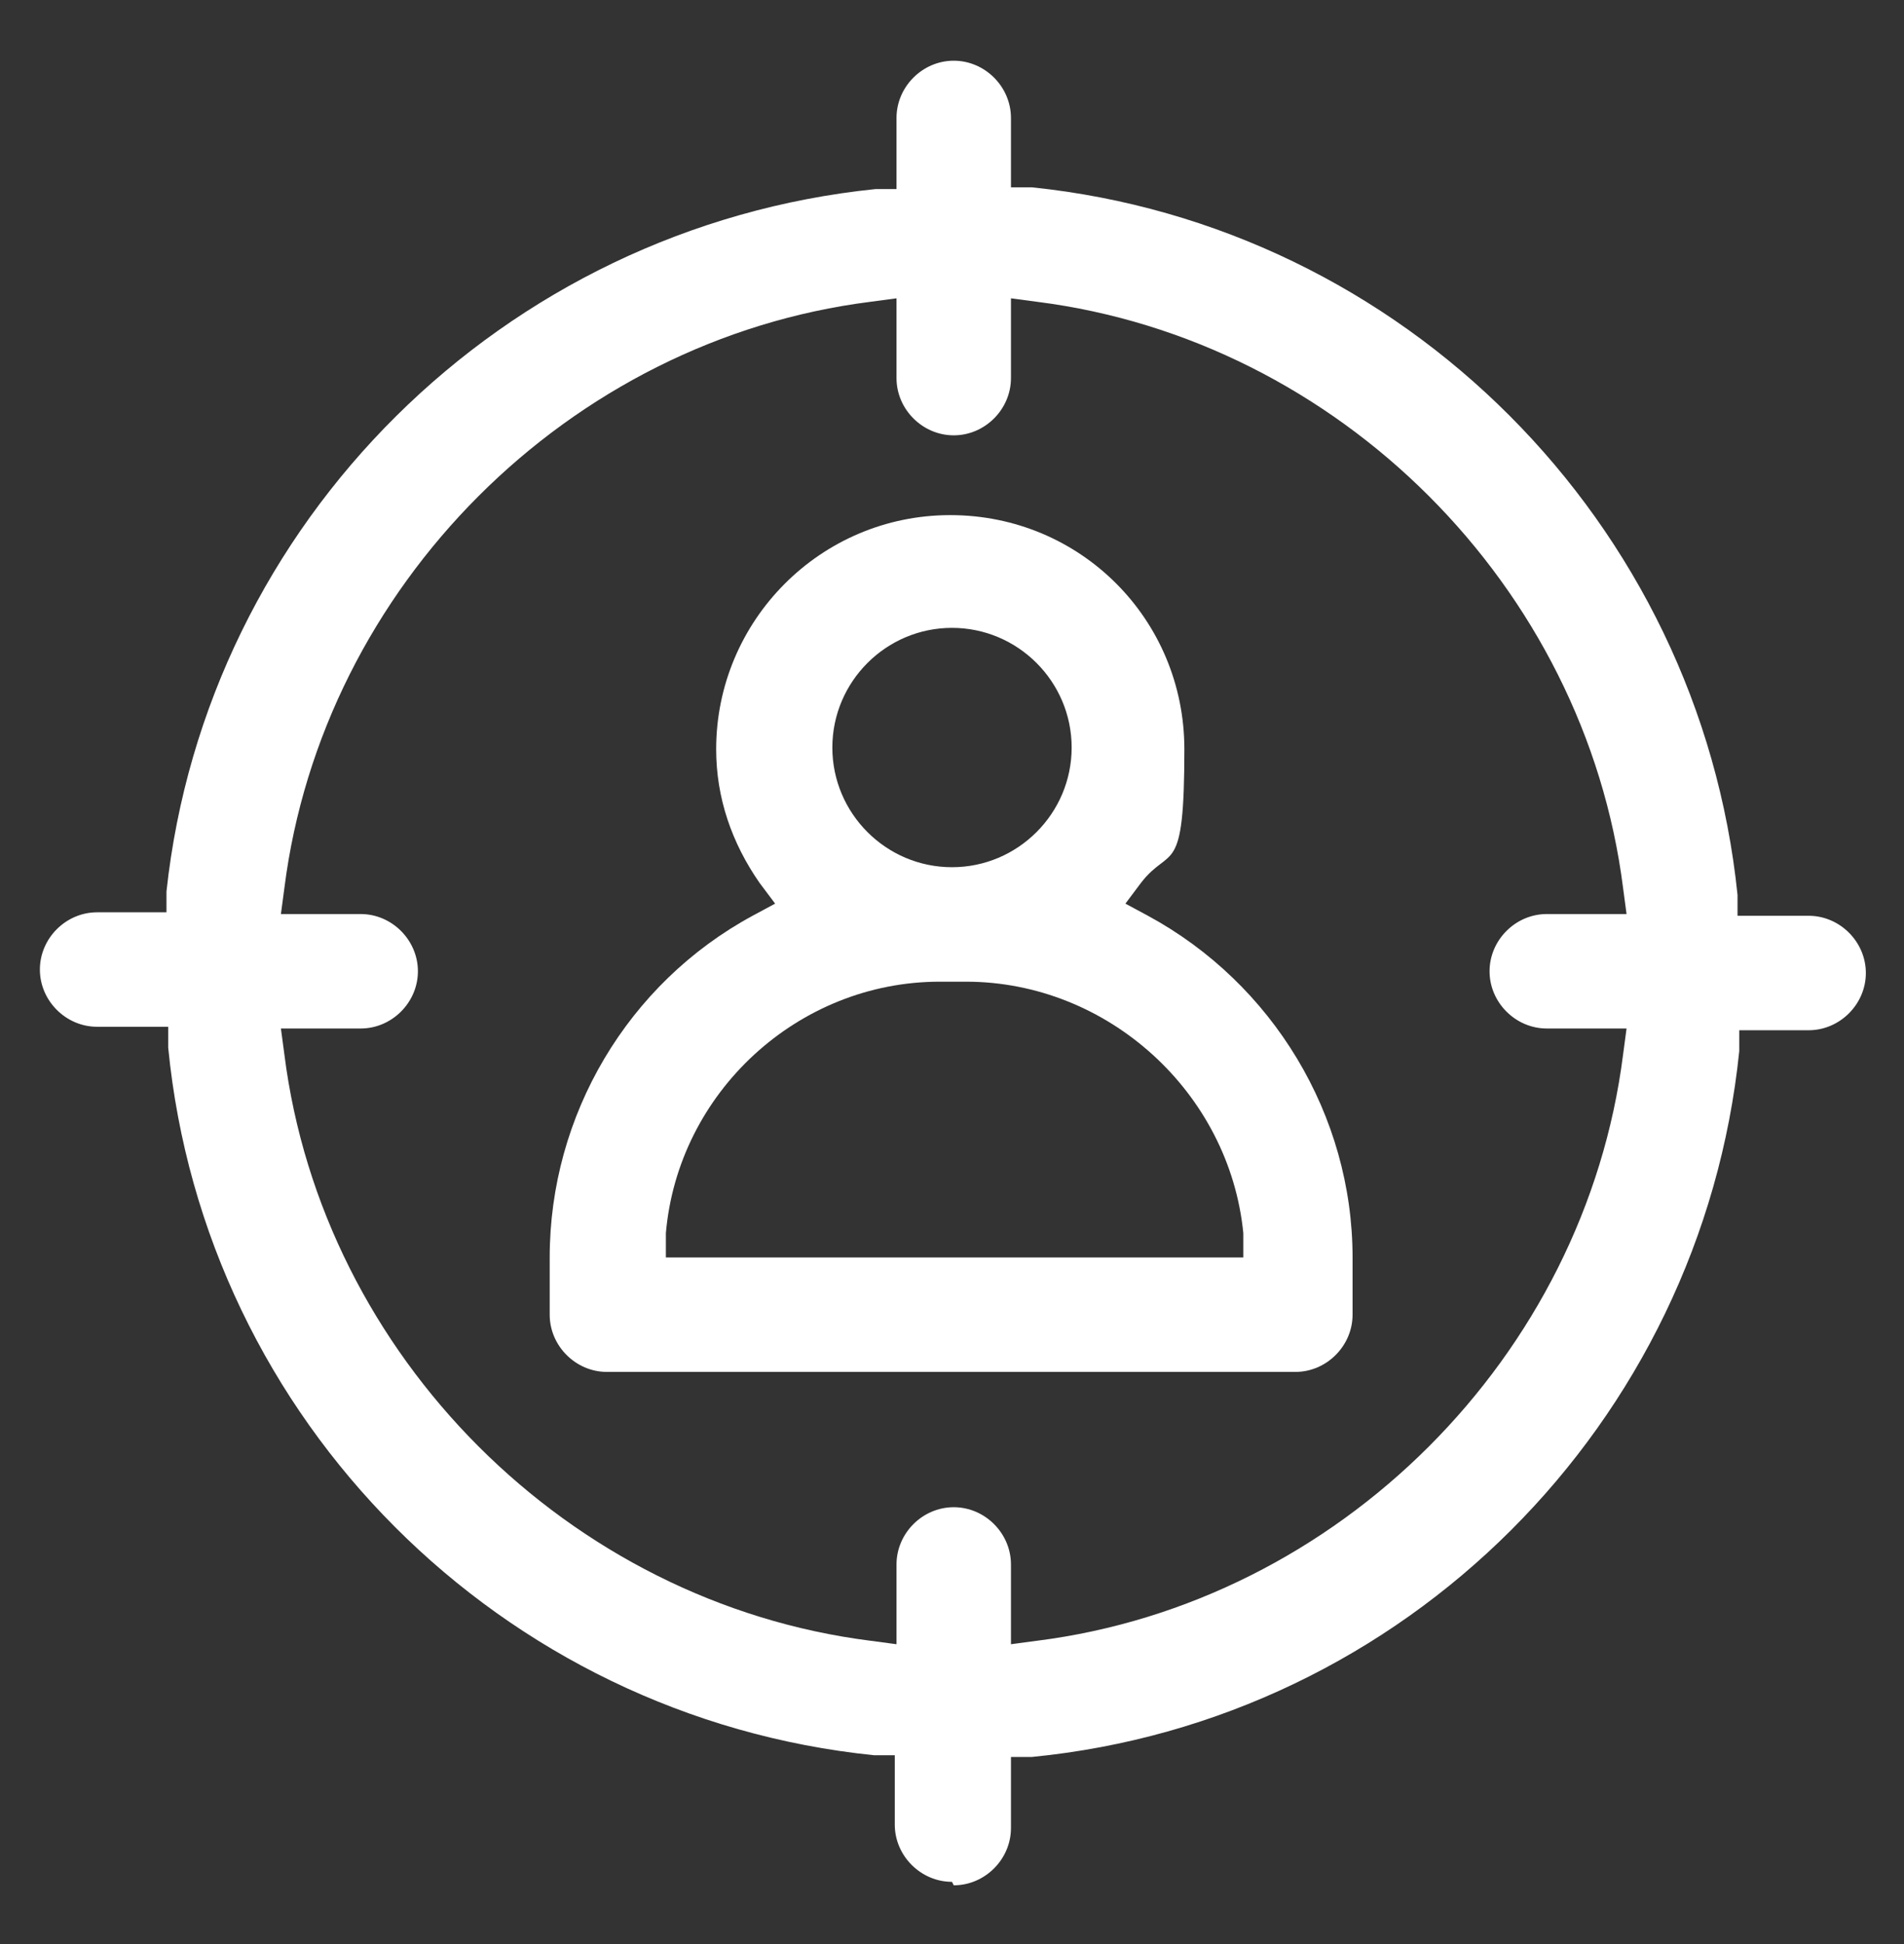
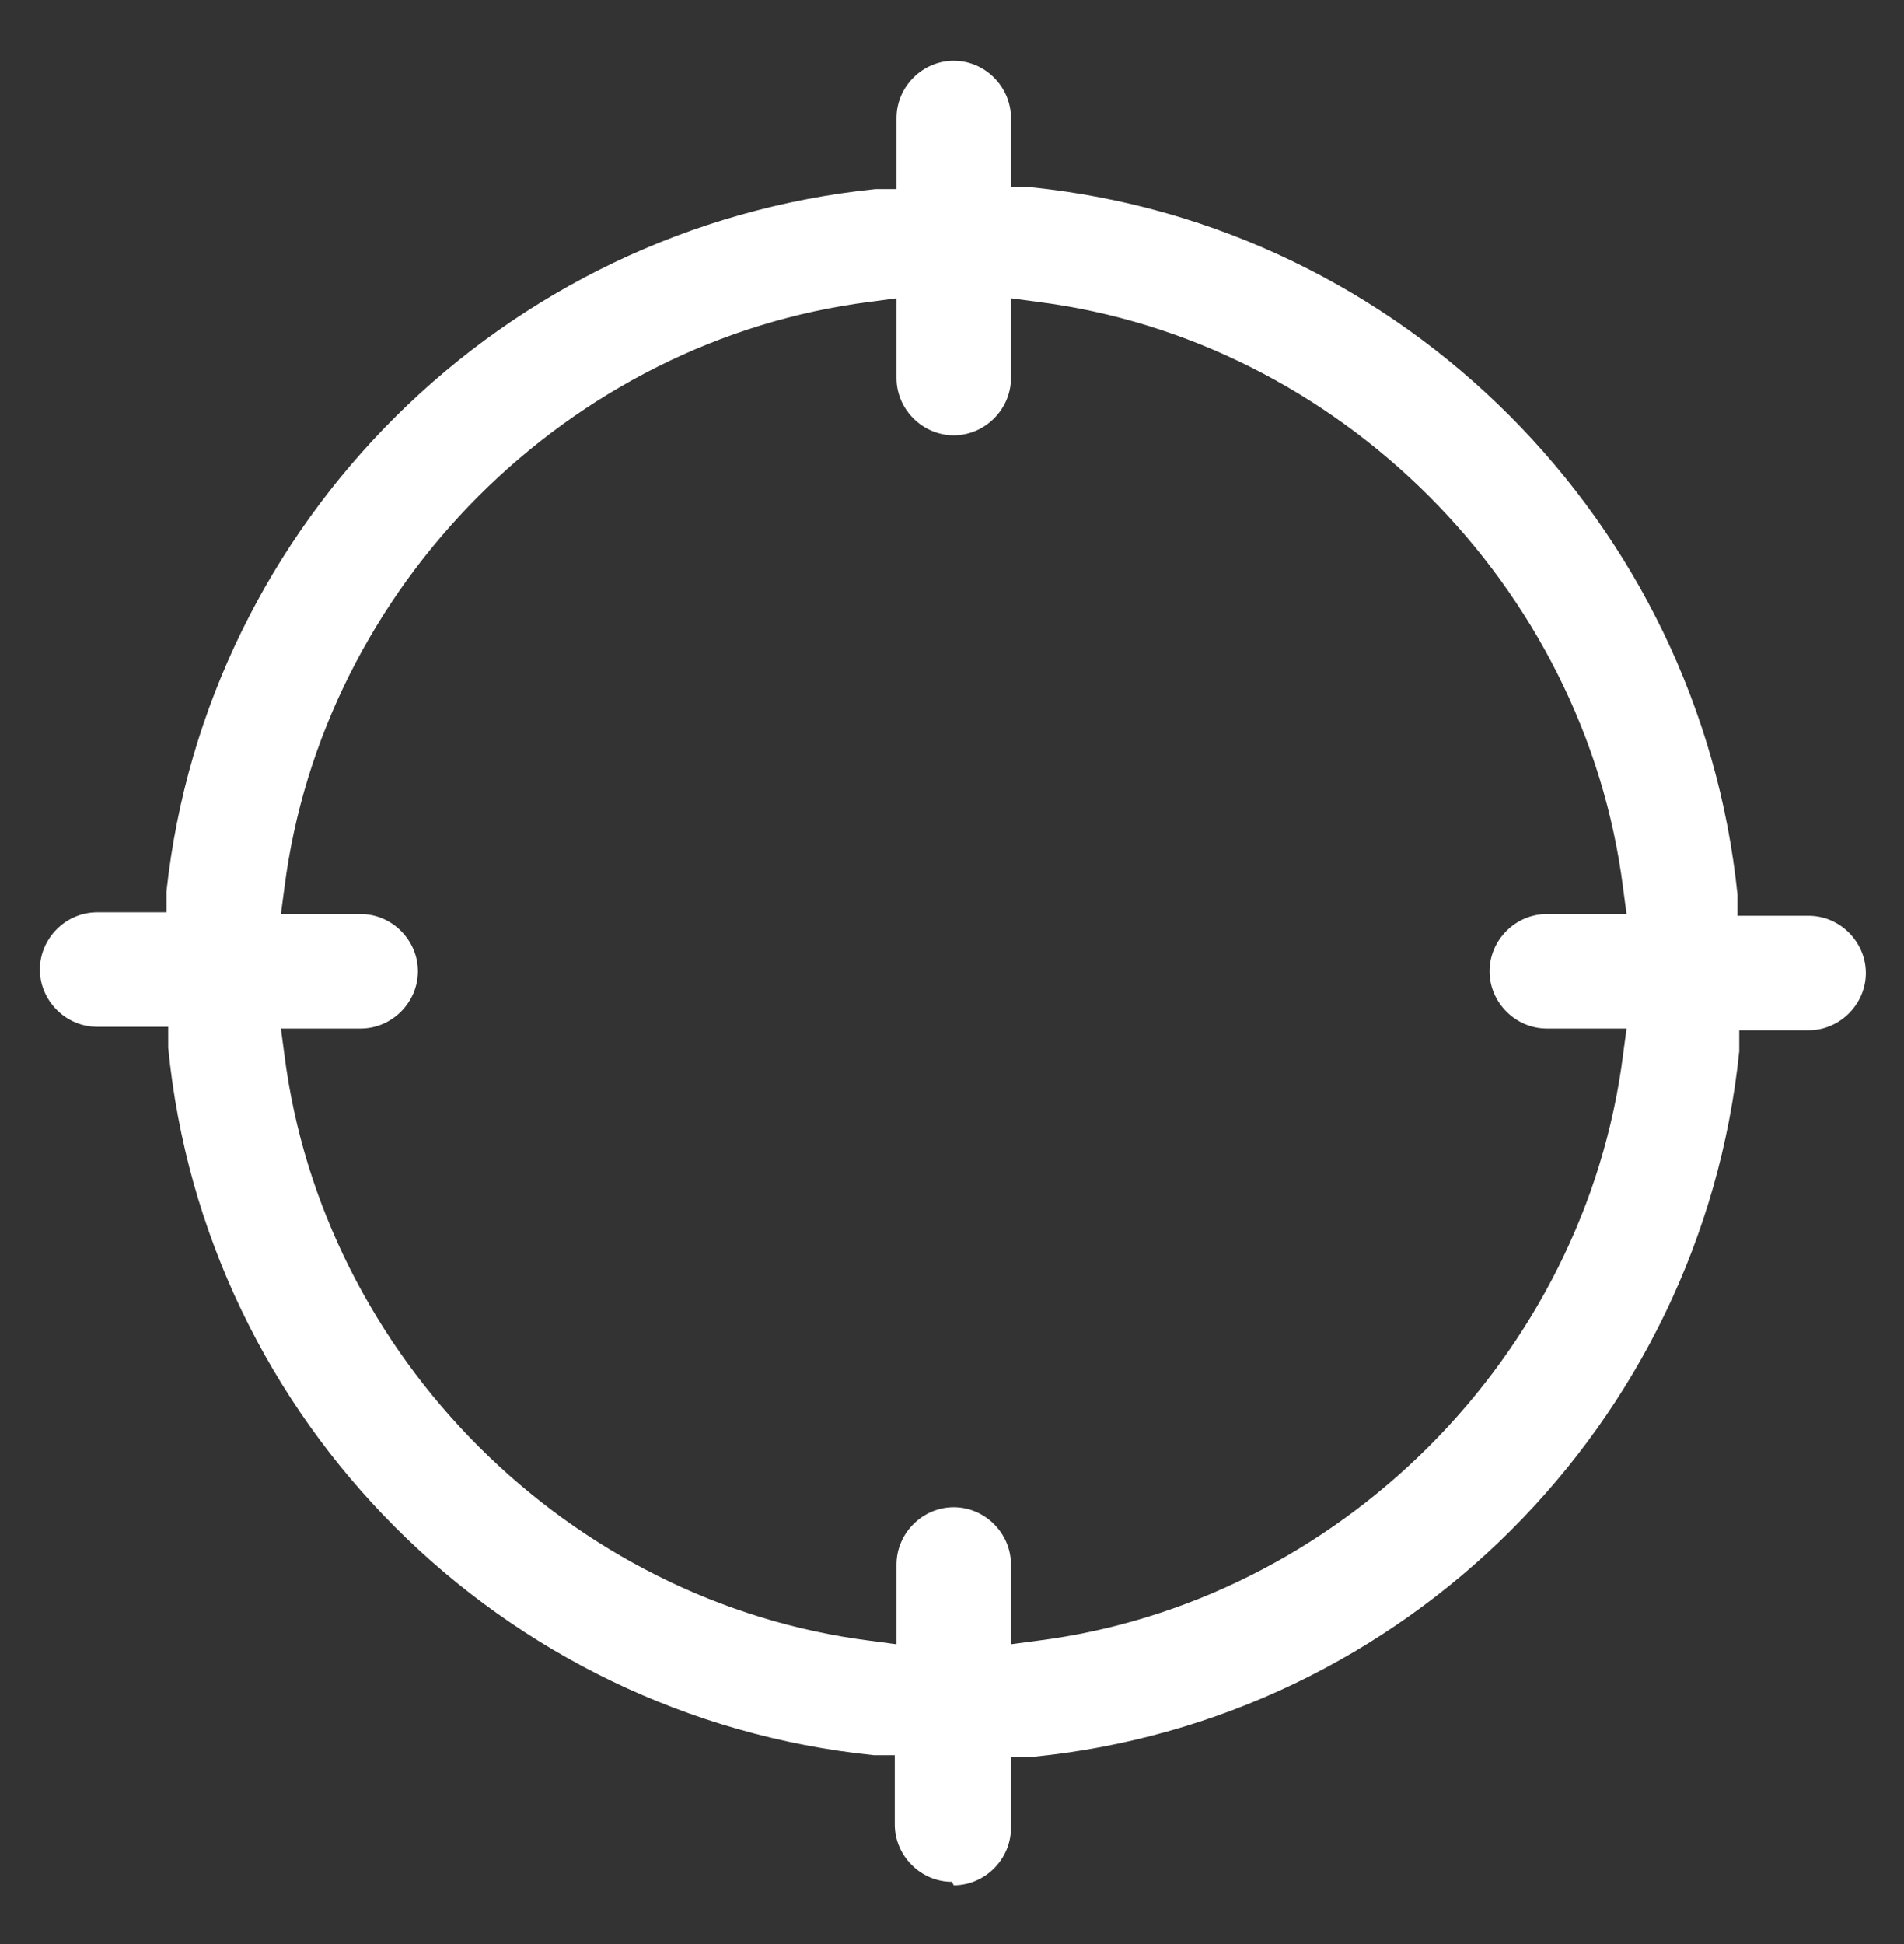
<svg xmlns="http://www.w3.org/2000/svg" id="Layer_1" version="1.1" viewBox="0 0 109.8 112.1">
  <rect x="0" y="0" width="109.8" height="112.1" fill="#333333" stroke="none" />
  <defs>
    <style>
      .st0 {
        fill: #fff;
      }
    </style>
  </defs>
-   <path class="st0" d="M35,79.1c-1.8,0-3.3-1.5-3.3-3.3v-3.3c0-8.2,4.5-15.8,11.7-19.7l1.3-.7-.9-1.2c-1.6-2.3-2.5-4.9-2.5-7.7,0-7.4,6-13.5,13.5-13.5s13.5,6,13.5,13.5-.8,5.5-2.5,7.7l-.9,1.2,1.3.7c7.2,3.9,11.8,11.5,11.8,19.7v3.3c0,1.8-1.5,3.3-3.3,3.3h-39.9ZM54.2,56.6c-8.2,0-15.1,6.4-15.8,14.5v1.4c-.1,0,33.3,0,33.3,0v-1.4c-.8-8.1-7.8-14.5-16-14.5h-1.5,0ZM54.9,36.2c-3.8,0-6.9,3.1-6.9,6.9s3.1,6.9,6.9,6.9,6.9-3.1,6.9-6.9-3.1-6.9-6.9-6.9Z" />
  <path class="st0" d="M54.9,108.5c-1.8,0-3.3-1.5-3.3-3.3v-4h-1.2c-21.5-2.2-38.6-19.3-40.7-40.8v-1.2h-4.1c-1.8,0-3.3-1.5-3.3-3.3s1.5-3.3,3.3-3.3h4v-1.2C11.9,30.1,29,13.1,50.5,10.9h1.2v-4.1c0-1.8,1.5-3.3,3.3-3.3s3.3,1.5,3.3,3.3v4h1.2c21.4,2.2,38.5,19.3,40.7,40.8v1.2h4.1c1.8,0,3.3,1.5,3.3,3.3s-1.5,3.3-3.3,3.3h-4v1.2c-2.2,21.5-19.3,38.6-40.8,40.7h-1.2v4.1c0,1.8-1.5,3.3-3.3,3.3h0ZM16.4,60.8c2.2,17.4,16.4,31.6,33.8,33.8l1.5.2v-4.6c0-1.8,1.5-3.3,3.3-3.3s3.3,1.5,3.3,3.3v4.6l1.5-.2c17.4-2.2,31.6-16.4,33.8-33.8l.2-1.5h-4.6c-1.8,0-3.3-1.5-3.3-3.3s1.5-3.3,3.3-3.3h4.6l-.2-1.5c-2.2-17.4-16.4-31.6-33.8-33.8l-1.5-.2v4.6c0,1.8-1.5,3.3-3.3,3.3s-3.3-1.5-3.3-3.3v-4.6l-1.5.2c-17.4,2.2-31.6,16.4-33.8,33.8l-.2,1.5h4.6c1.8,0,3.3,1.5,3.3,3.3s-1.5,3.3-3.3,3.3h-4.6l.2,1.5h0Z" />
</svg>